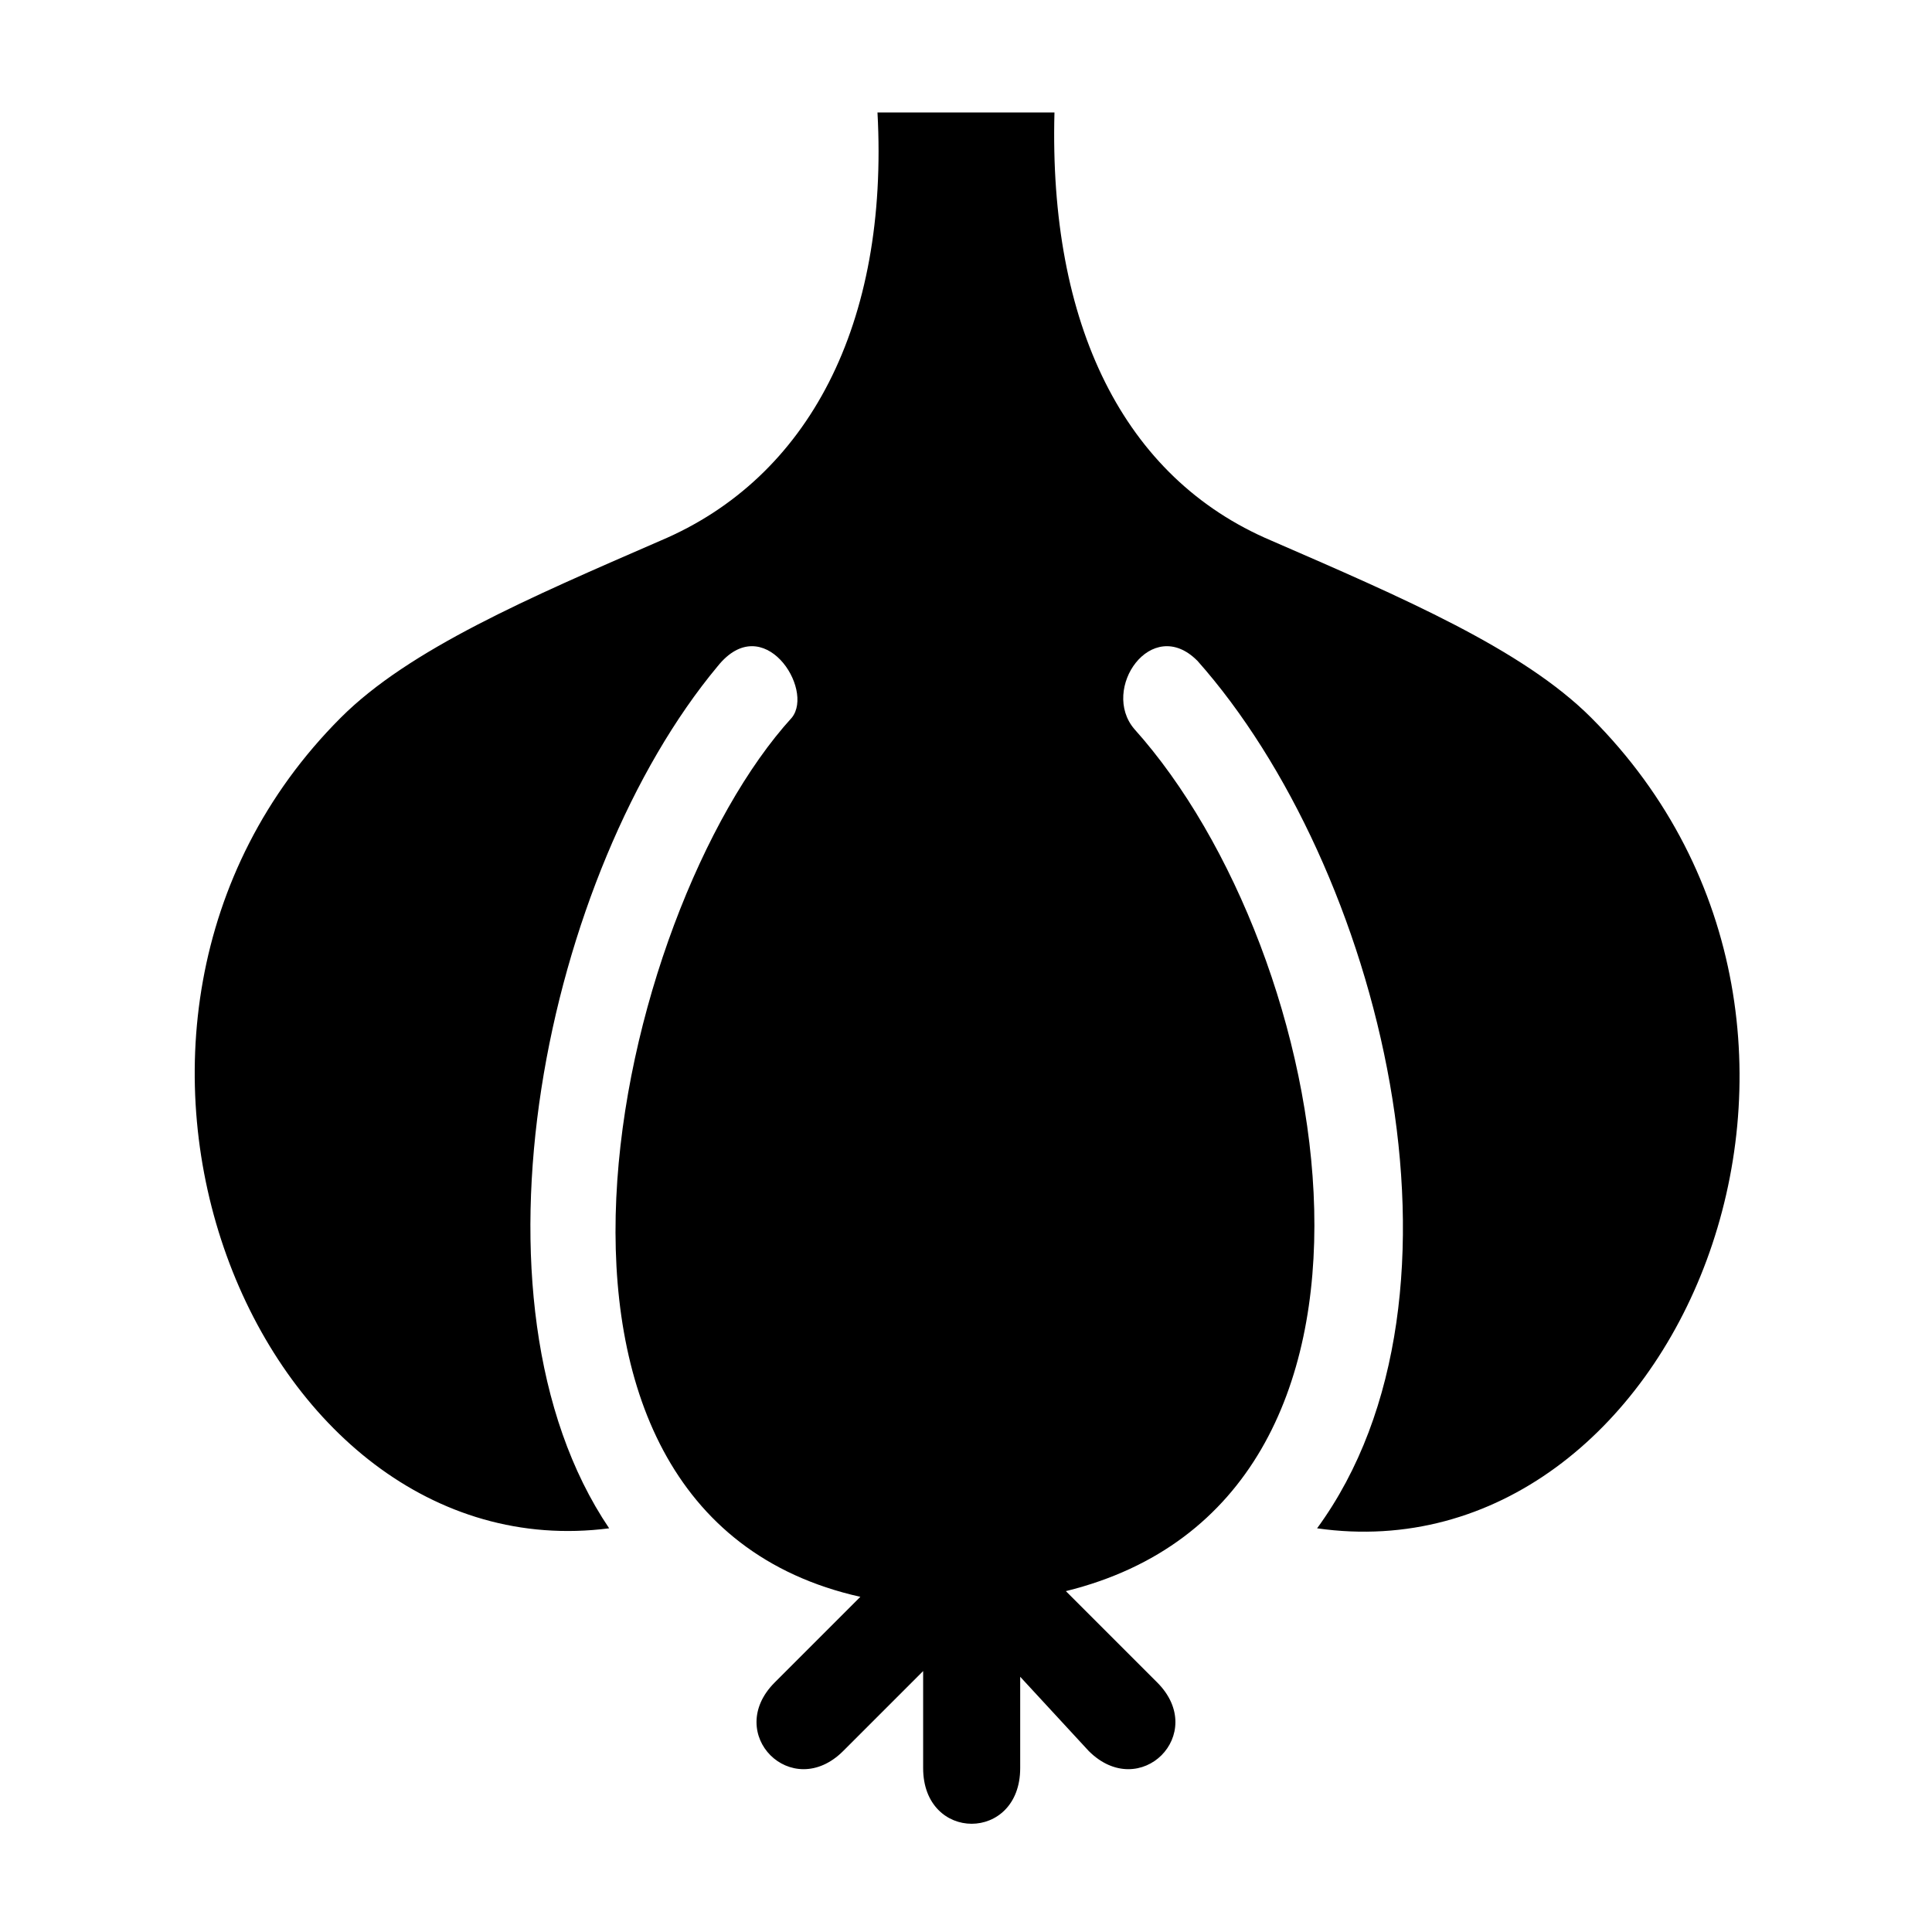
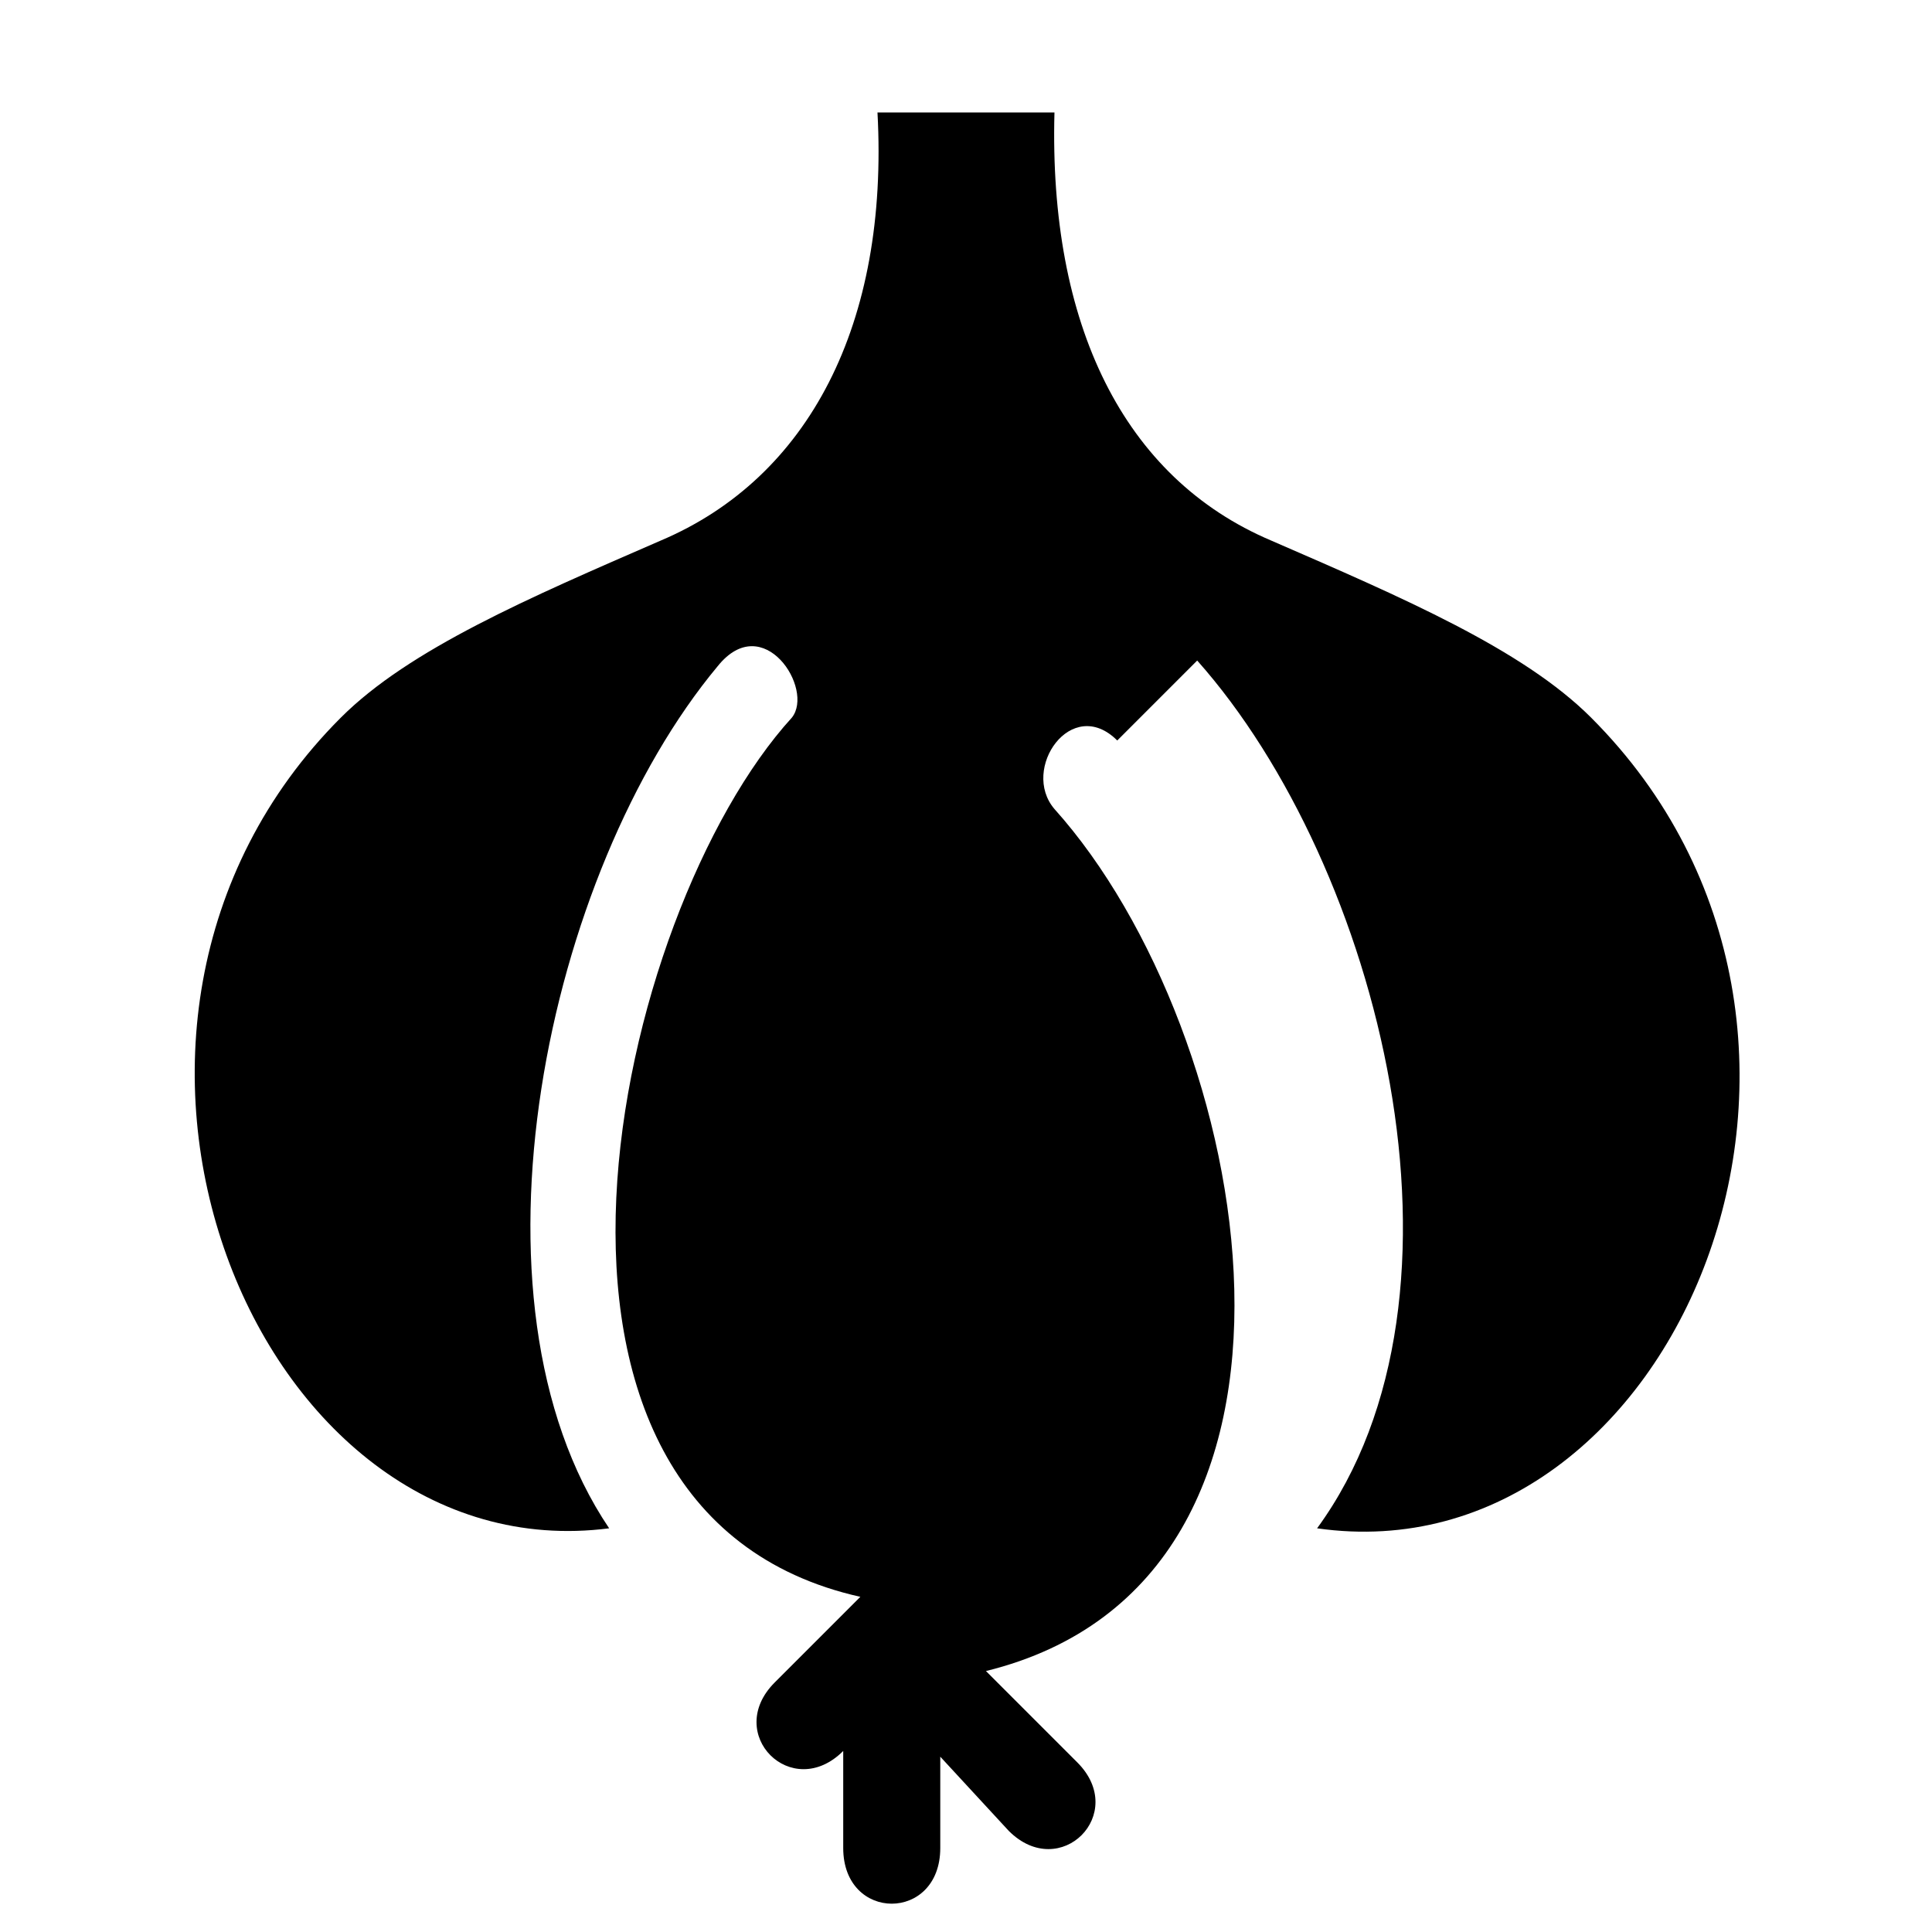
<svg xmlns="http://www.w3.org/2000/svg" fill="#000000" width="800px" height="800px" version="1.1" viewBox="144 144 512 512">
-   <path d="m461.27 319.05c48.414 54.465 77.16 167.94 31.773 229.97 95.316 13.617 155.83-131.62 72.621-214.84-18.156-18.156-49.926-31.773-84.727-46.902-39.336-16.641-59.004-57.492-57.492-113.47h-46.902c3.027 55.98-18.156 96.828-57.492 113.47-34.797 15.129-66.57 28.746-84.727 46.902-81.699 81.699-22.695 226.94 71.109 214.84-40.848-60.52-16.641-173.99 28.746-228.45 12.105-15.129 25.719 6.051 19.668 13.617-46.902 51.441-83.211 210.3 18.156 232.99l-22.695 22.695c-13.617 13.617 4.539 31.773 18.156 18.156l21.18-21.18v25.719c0 19.668 25.719 19.668 25.719 0v-24.207l18.156 19.668c13.617 13.617 31.773-4.539 18.156-18.156l-24.207-24.207c98.34-24.207 71.109-169.45 18.156-228.45-9.078-10.59 4.539-30.258 16.641-18.156z" fill-rule="evenodd" />
+   <path d="m461.27 319.05c48.414 54.465 77.16 167.94 31.773 229.97 95.316 13.617 155.83-131.62 72.621-214.84-18.156-18.156-49.926-31.773-84.727-46.902-39.336-16.641-59.004-57.492-57.492-113.47h-46.902c3.027 55.98-18.156 96.828-57.492 113.47-34.797 15.129-66.57 28.746-84.727 46.902-81.699 81.699-22.695 226.94 71.109 214.84-40.848-60.52-16.641-173.99 28.746-228.45 12.105-15.129 25.719 6.051 19.668 13.617-46.902 51.441-83.211 210.3 18.156 232.99l-22.695 22.695c-13.617 13.617 4.539 31.773 18.156 18.156v25.719c0 19.668 25.719 19.668 25.719 0v-24.207l18.156 19.668c13.617 13.617 31.773-4.539 18.156-18.156l-24.207-24.207c98.34-24.207 71.109-169.45 18.156-228.45-9.078-10.59 4.539-30.258 16.641-18.156z" fill-rule="evenodd" />
</svg>